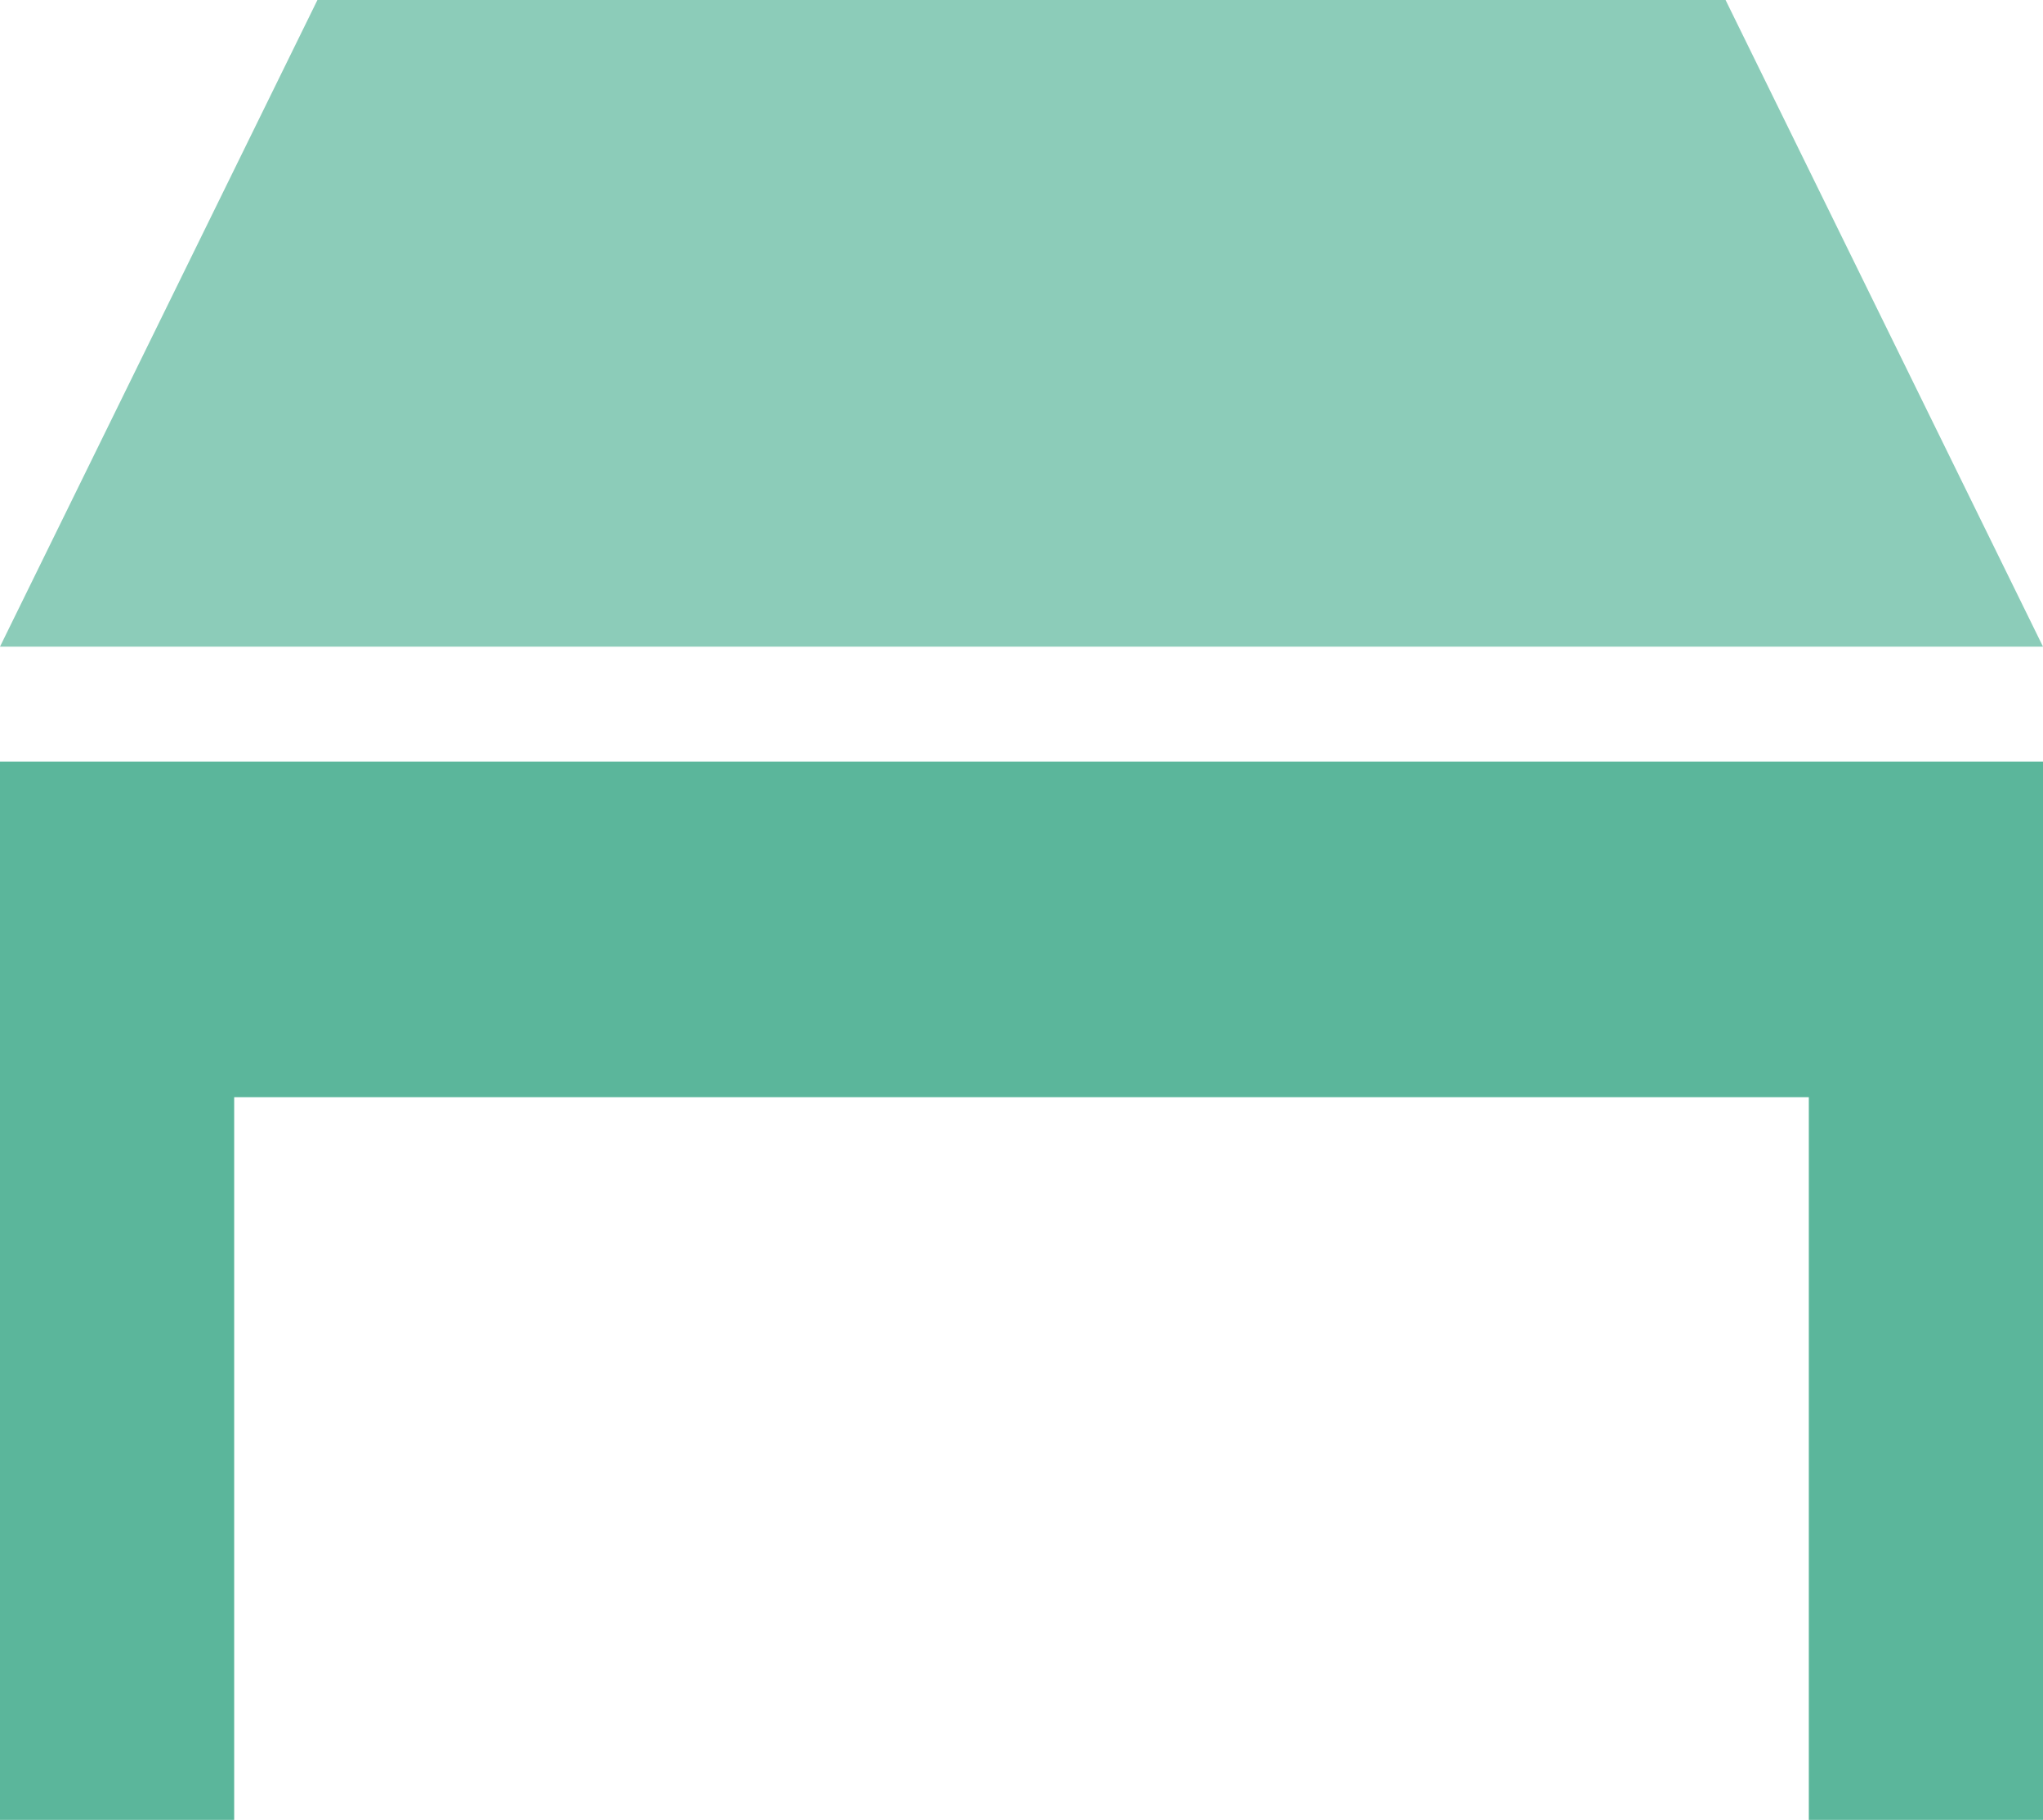
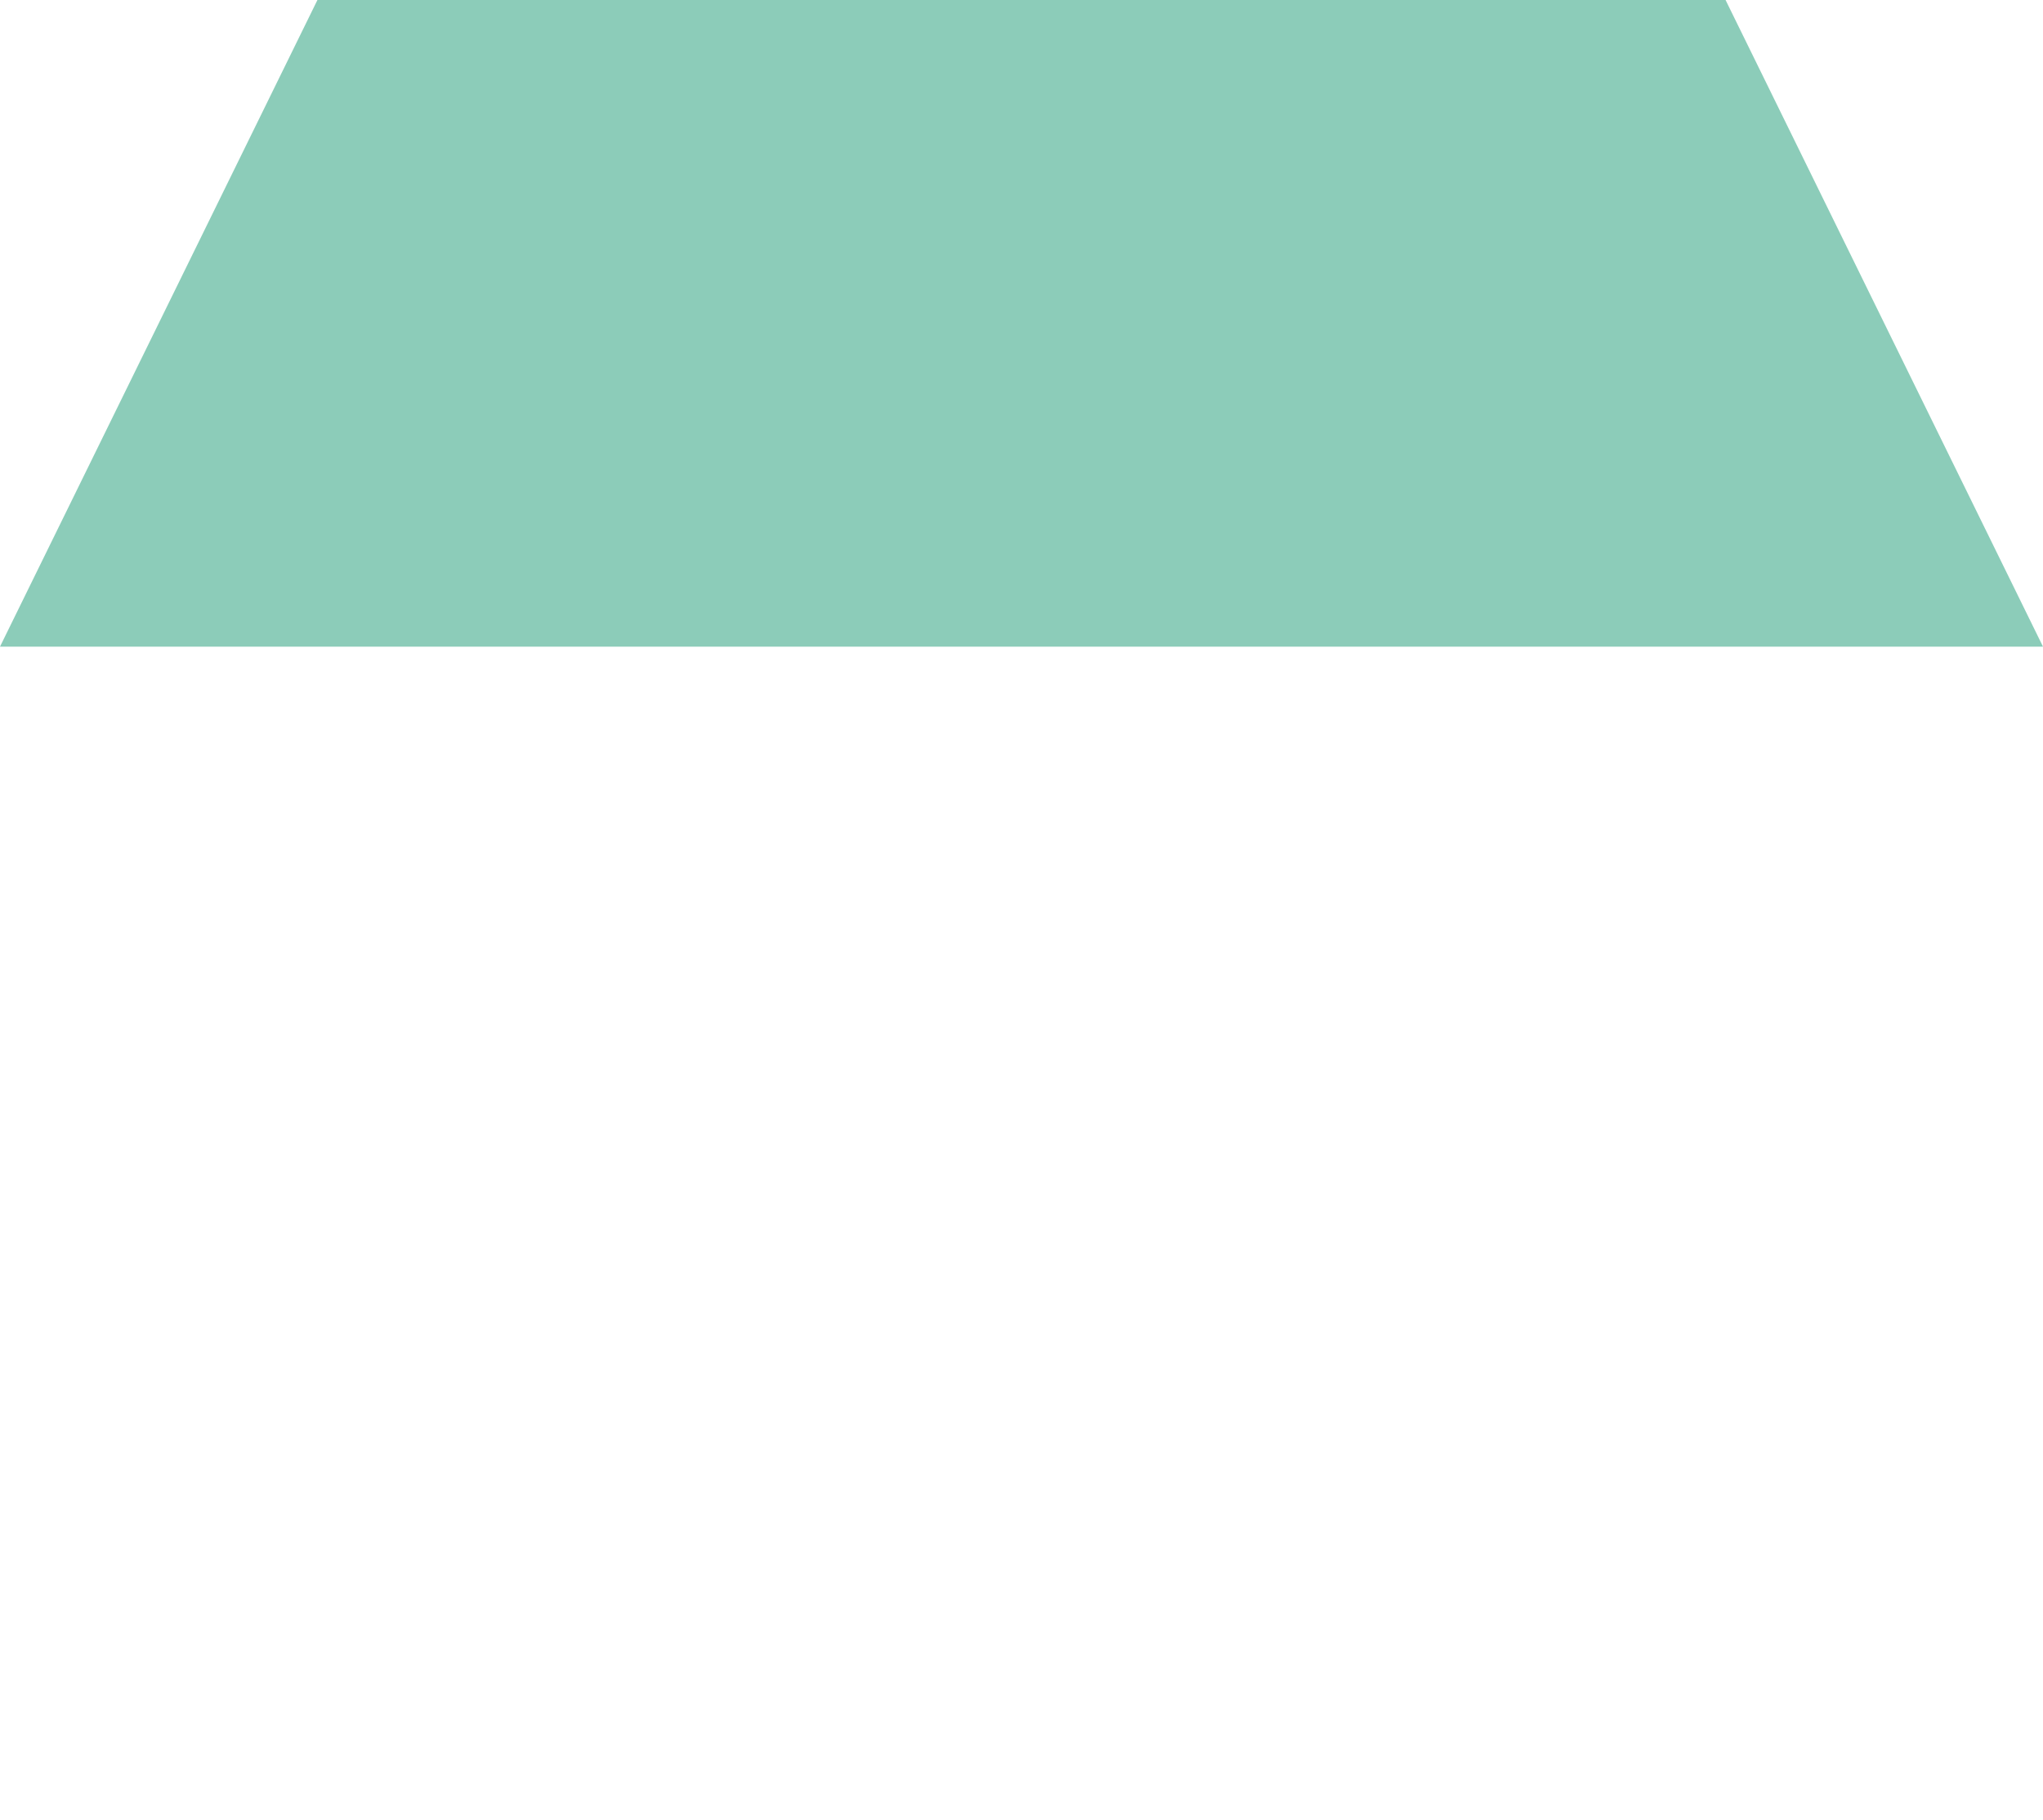
<svg xmlns="http://www.w3.org/2000/svg" width="80" height="71.26" viewBox="0 0 80 71.26">
  <defs>
    <style>.a{fill:#8cccb9;}.b{fill:#5bb69b;}</style>
  </defs>
  <title>home_facility_workingplace</title>
  <polygon class="a" points="67.57 0 12.43 0 0 25.32 80 25.32 67.57 0" />
-   <polygon class="b" points="0 37.83 0 71.26 9.17 71.26 9.17 42.96 70.83 42.96 70.83 71.26 80 71.26 80 37.83 80 29.82 0 29.82 0 37.83" />
</svg>